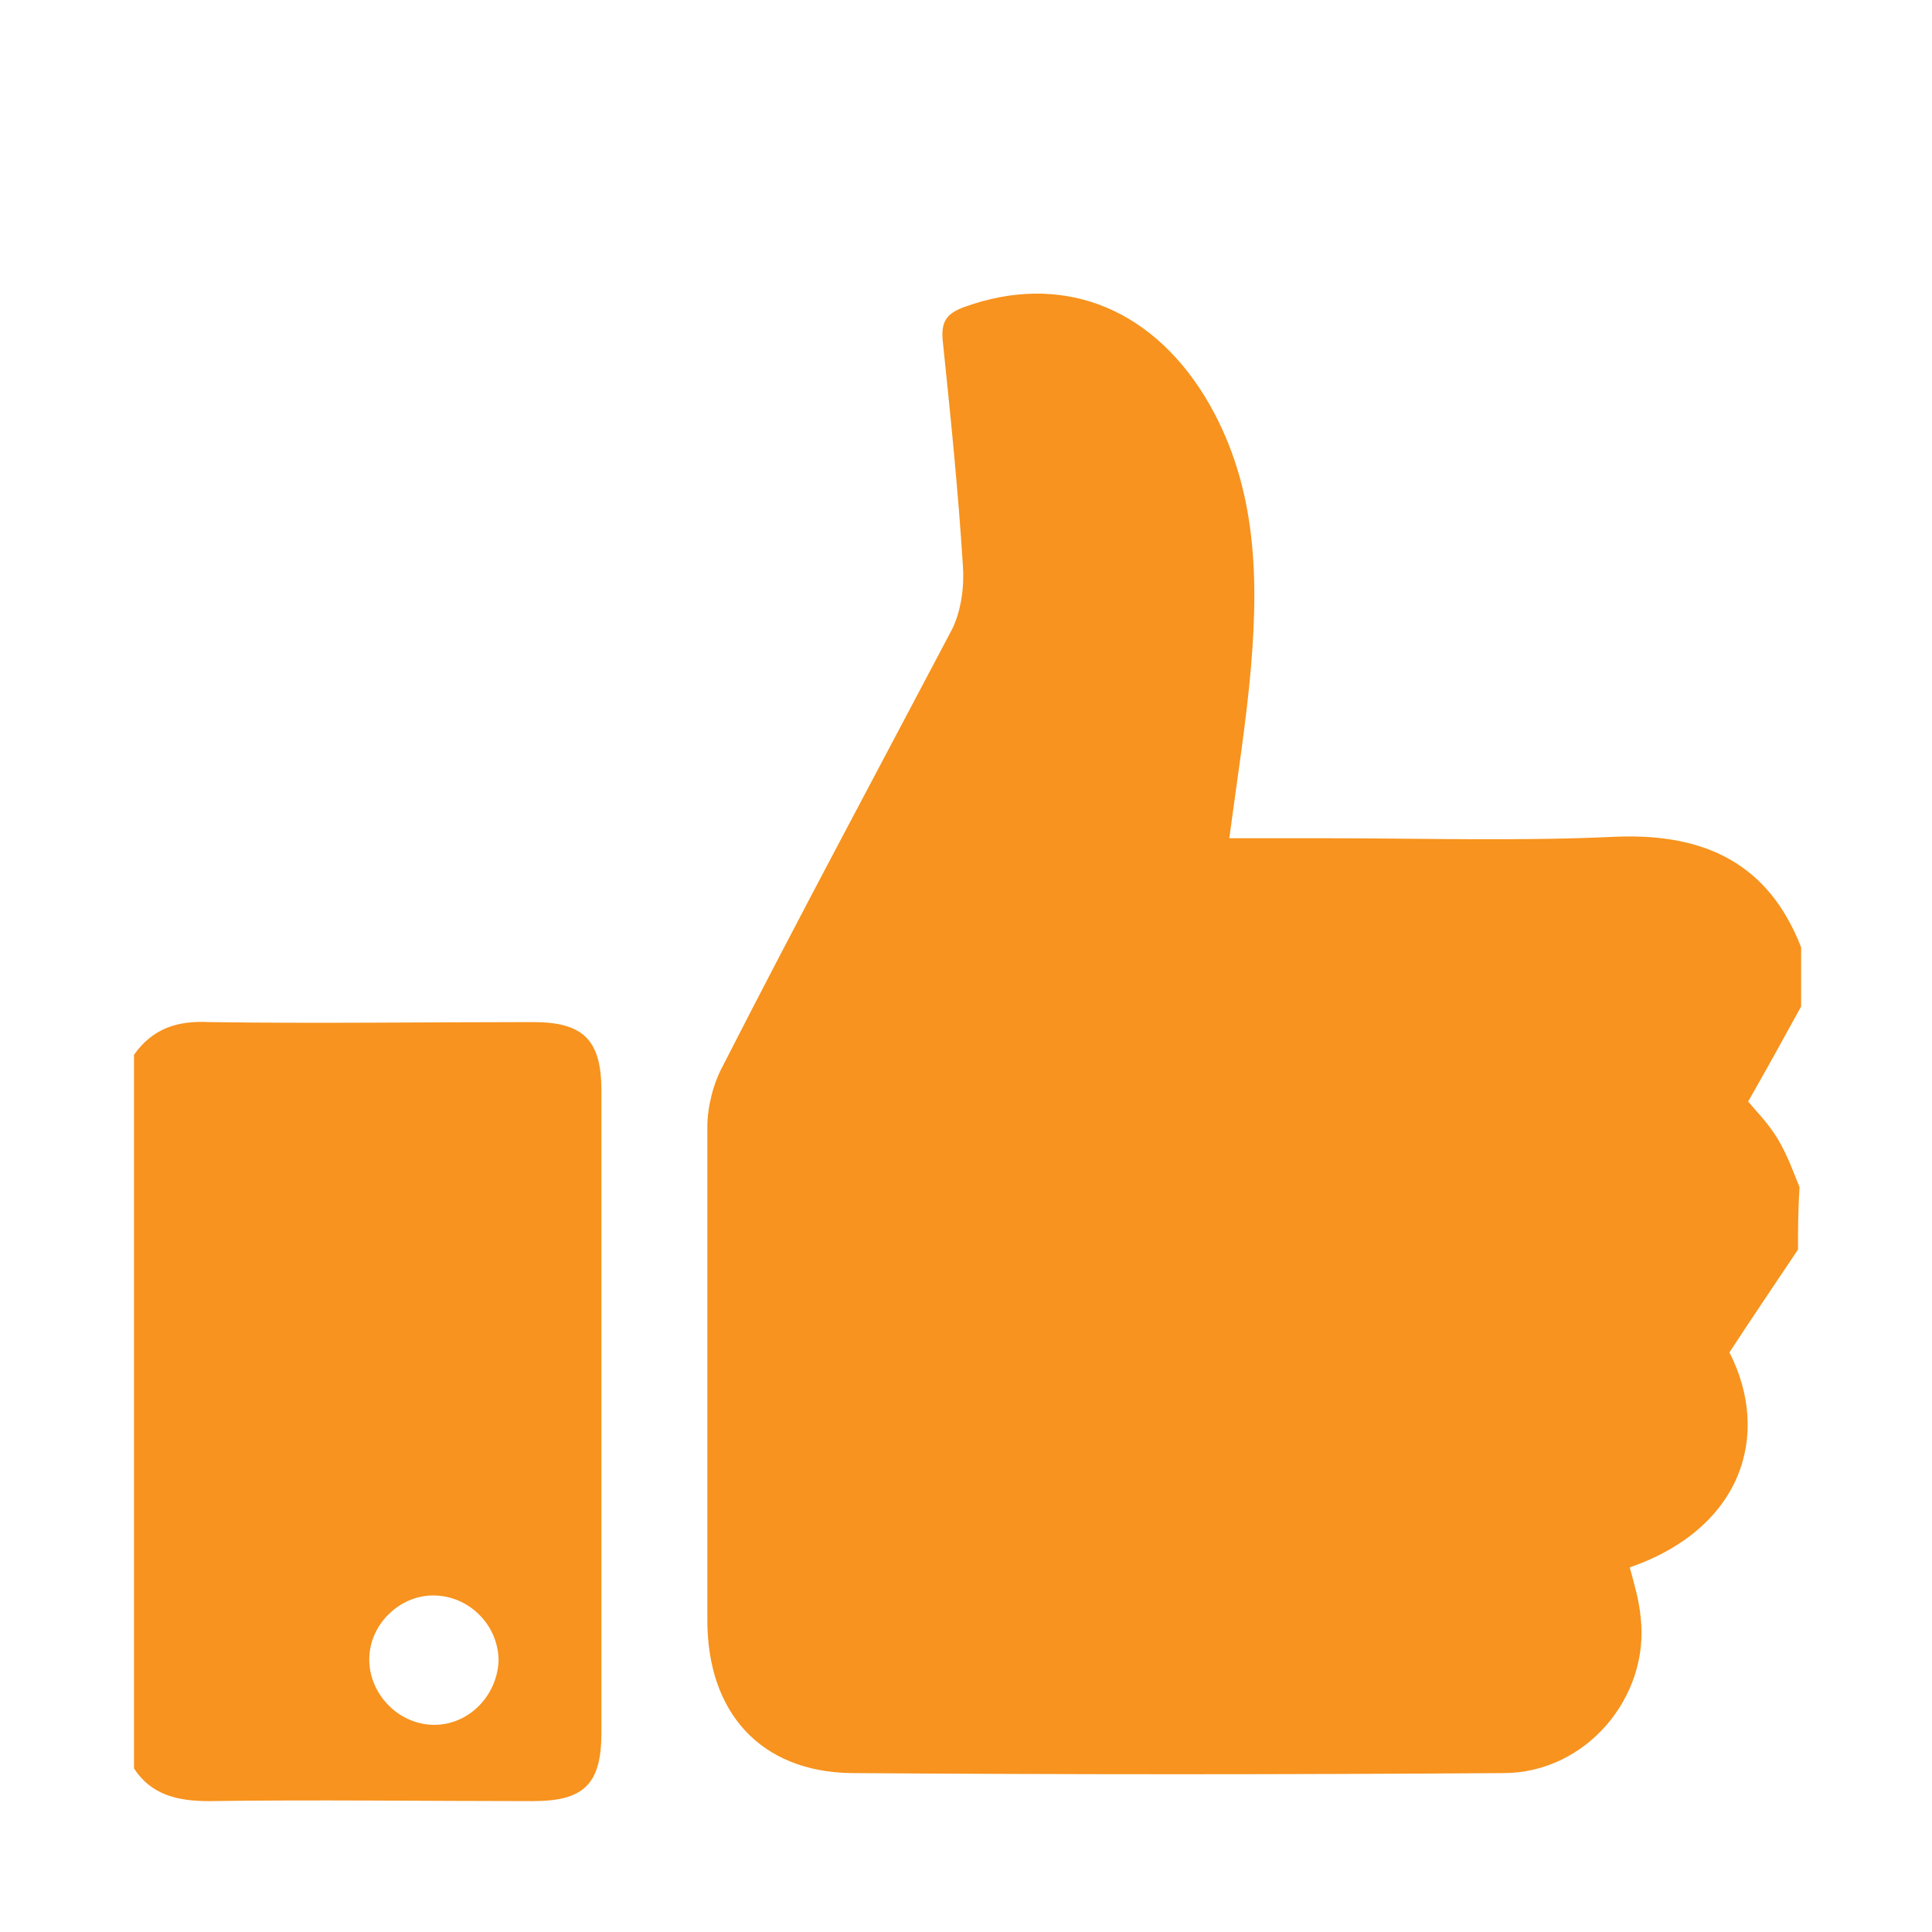
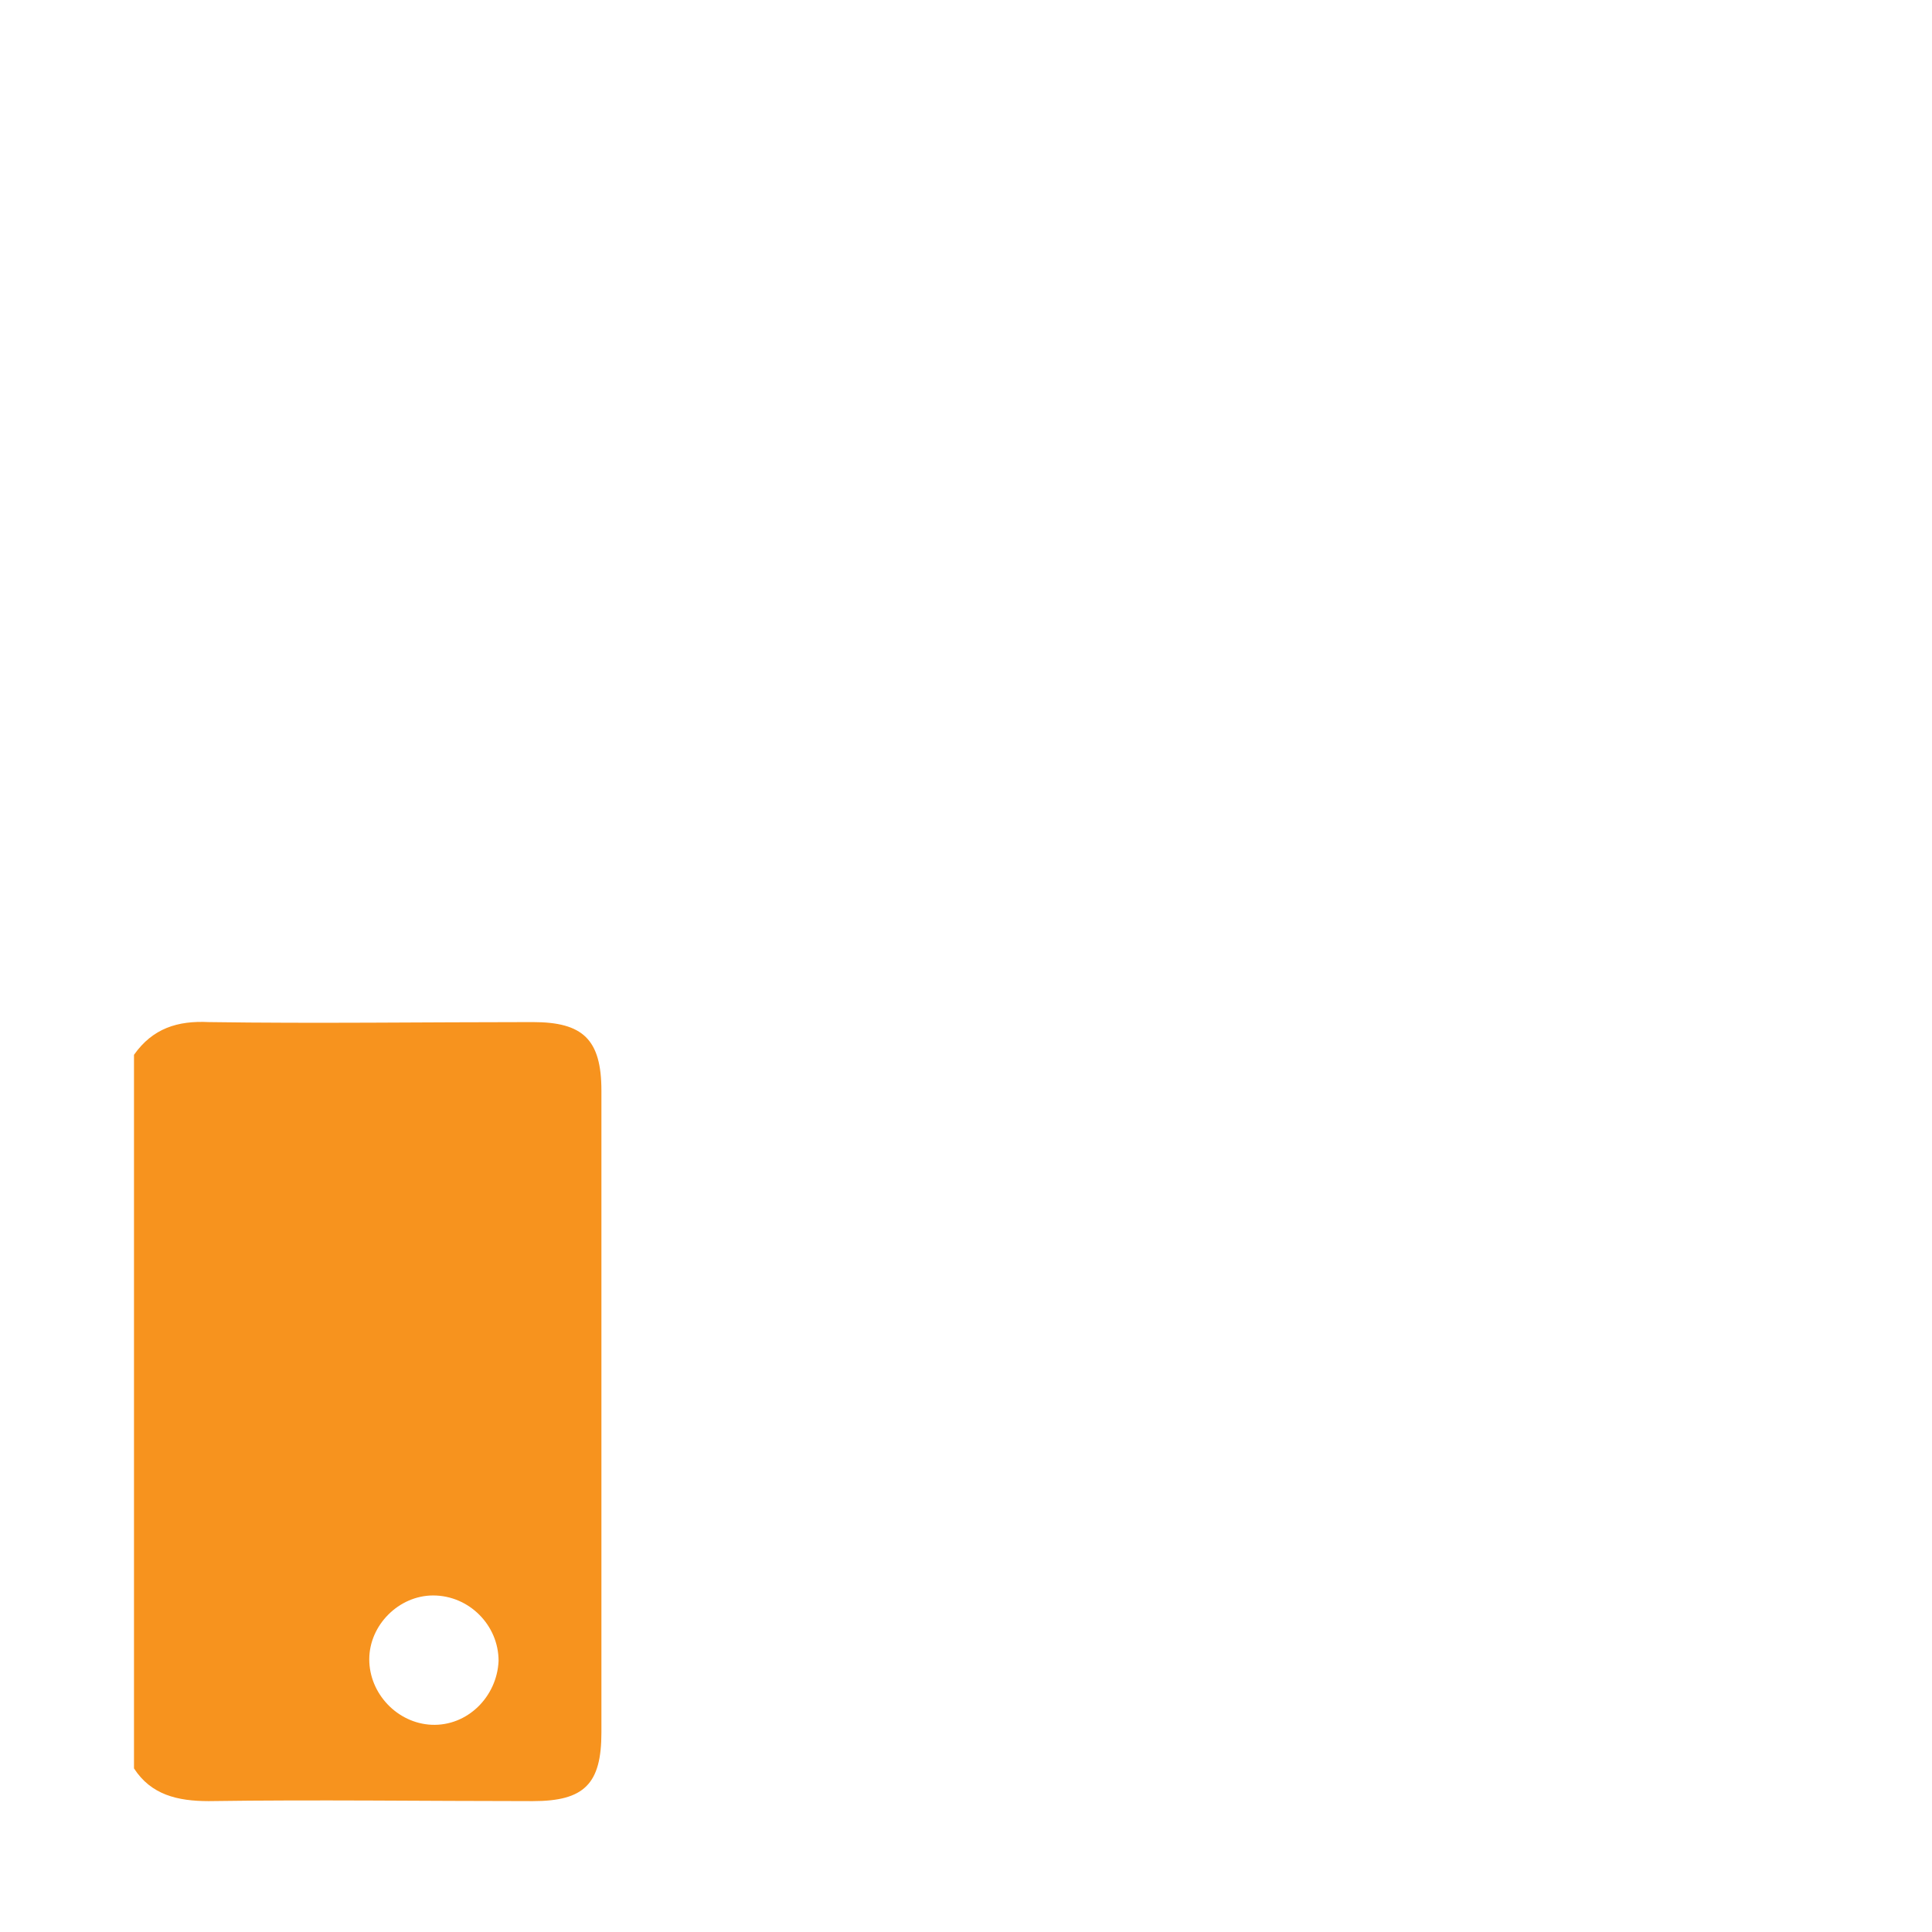
<svg xmlns="http://www.w3.org/2000/svg" version="1.1" id="Livello_1" x="0px" y="0px" width="124px" height="124px" viewBox="0 0 124 124" style="enable-background:new 0 0 124 124;" xml:space="preserve">
  <style type="text/css">
	.st0{fill:#F7931E;}
</style>
  <g>
-     <path class="st0" d="M115.4,80.2c-1.4,2.1-2.9,4.3-4.4,6.6c2.7,5.3,0.8,11.3-6.4,13.8c0.3,1.1,0.6,2.1,0.7,3.2   c0.6,5.1-3.5,10-8.8,10c-14,0.1-27.9,0.1-41.9,0c-5.8-0.1-9.2-3.9-9.2-9.8c0-10.6,0-21.1,0-31.7c0-1.3,0.4-2.8,1-3.9   c4.8-9.4,9.8-18.7,14.7-28c0.6-1.2,0.8-2.8,0.7-4.1c-0.3-4.8-0.8-9.7-1.3-14.5c-0.1-1.2,0.3-1.7,1.4-2.1c6.1-2.2,11.8-0.1,15.4,5.7   c3.3,5.4,3.5,11.3,3,17.3c-0.3,3.6-0.9,7.3-1.4,11.1c2.1,0,4.1,0,6.1,0c6.3,0,12.5,0.2,18.8-0.1c5.6-0.2,9.7,1.7,11.8,7.1   c0,1.3,0,2.5,0,3.8c-1.1,2-2.2,4-3.4,6.1c0.5,0.6,1.3,1.4,1.9,2.4c0.6,1,1,2.1,1.4,3.1C115.4,77.7,115.4,79,115.4,80.2z" />
    <path class="st0" d="M8.6,67.7c1.2-1.7,2.8-2.2,4.8-2.1c6.9,0.1,13.9,0,20.8,0c3.2,0,4.4,1.1,4.4,4.4c0,13.7,0,27.5,0,41.2   c0,3.3-1.1,4.4-4.4,4.4c-6.9,0-13.9-0.1-20.8,0c-2,0-3.7-0.4-4.8-2.1C8.6,98.3,8.6,83,8.6,67.7z M32,106.6c0-2.3-1.9-4.2-4.2-4.2   c-2.2,0-4.1,1.9-4.1,4.1c0,2.2,1.8,4.1,4,4.2C30,110.8,31.9,108.9,32,106.6z" />
  </g>
</svg>